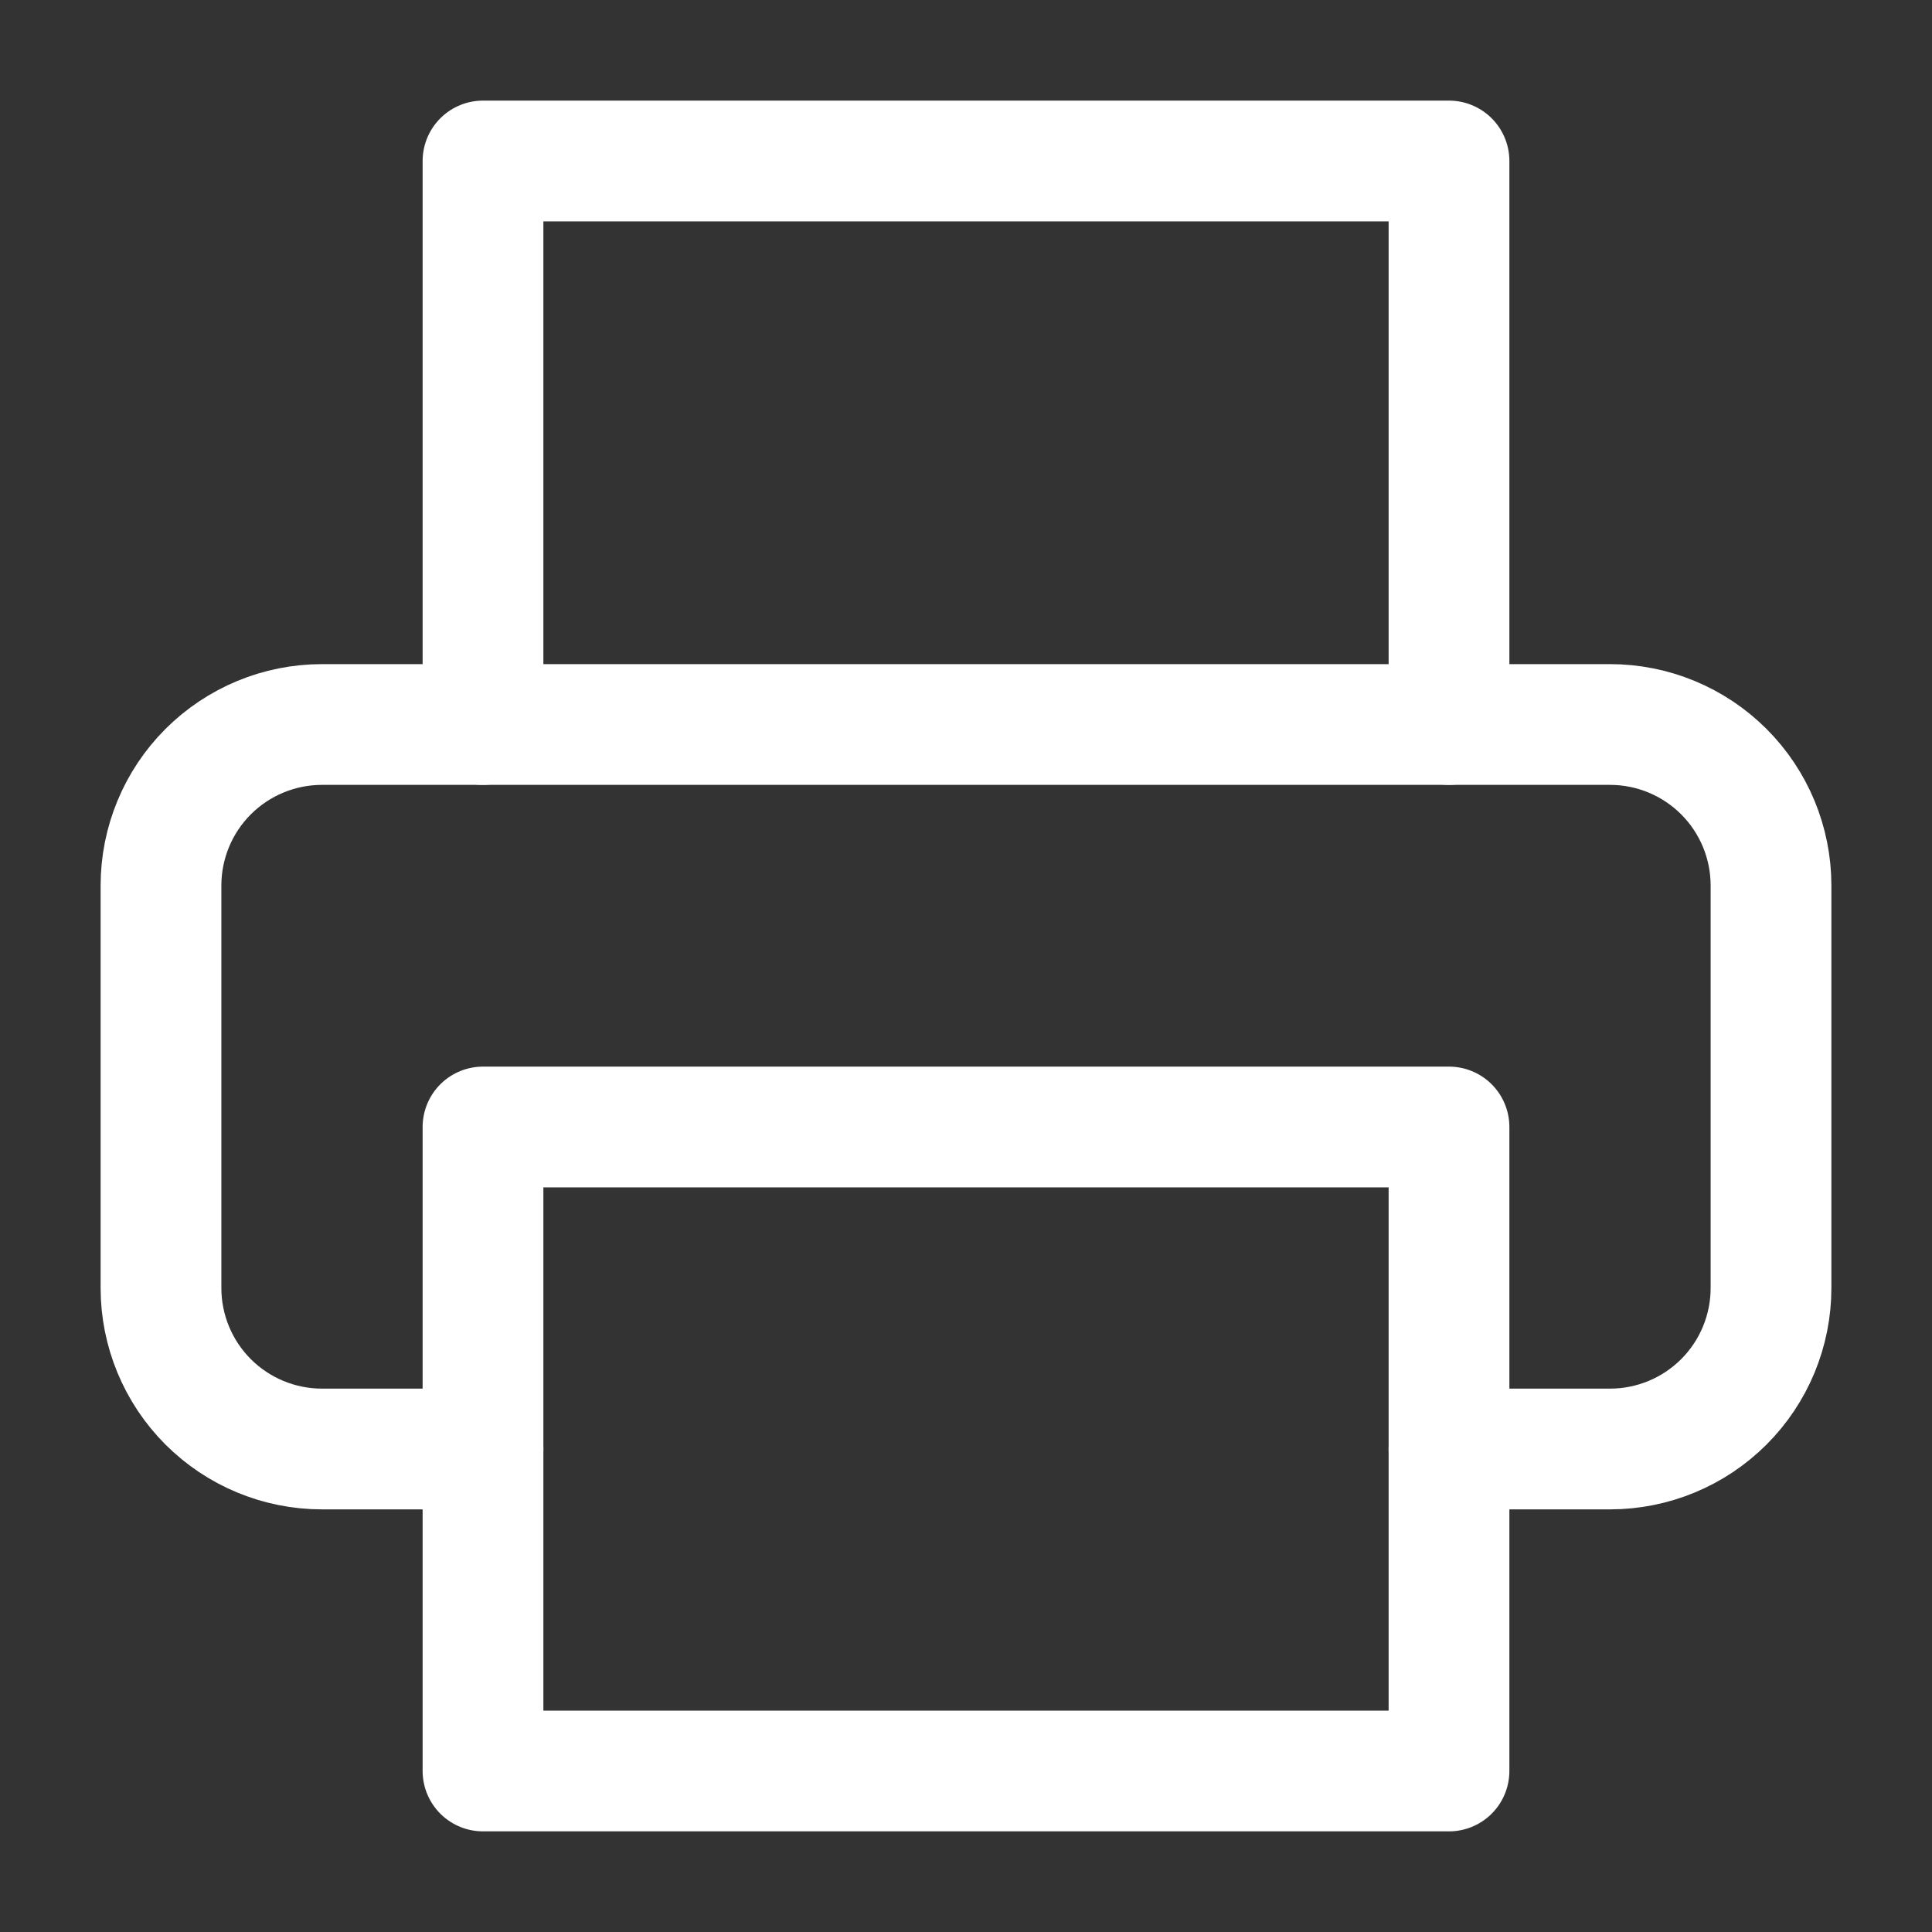
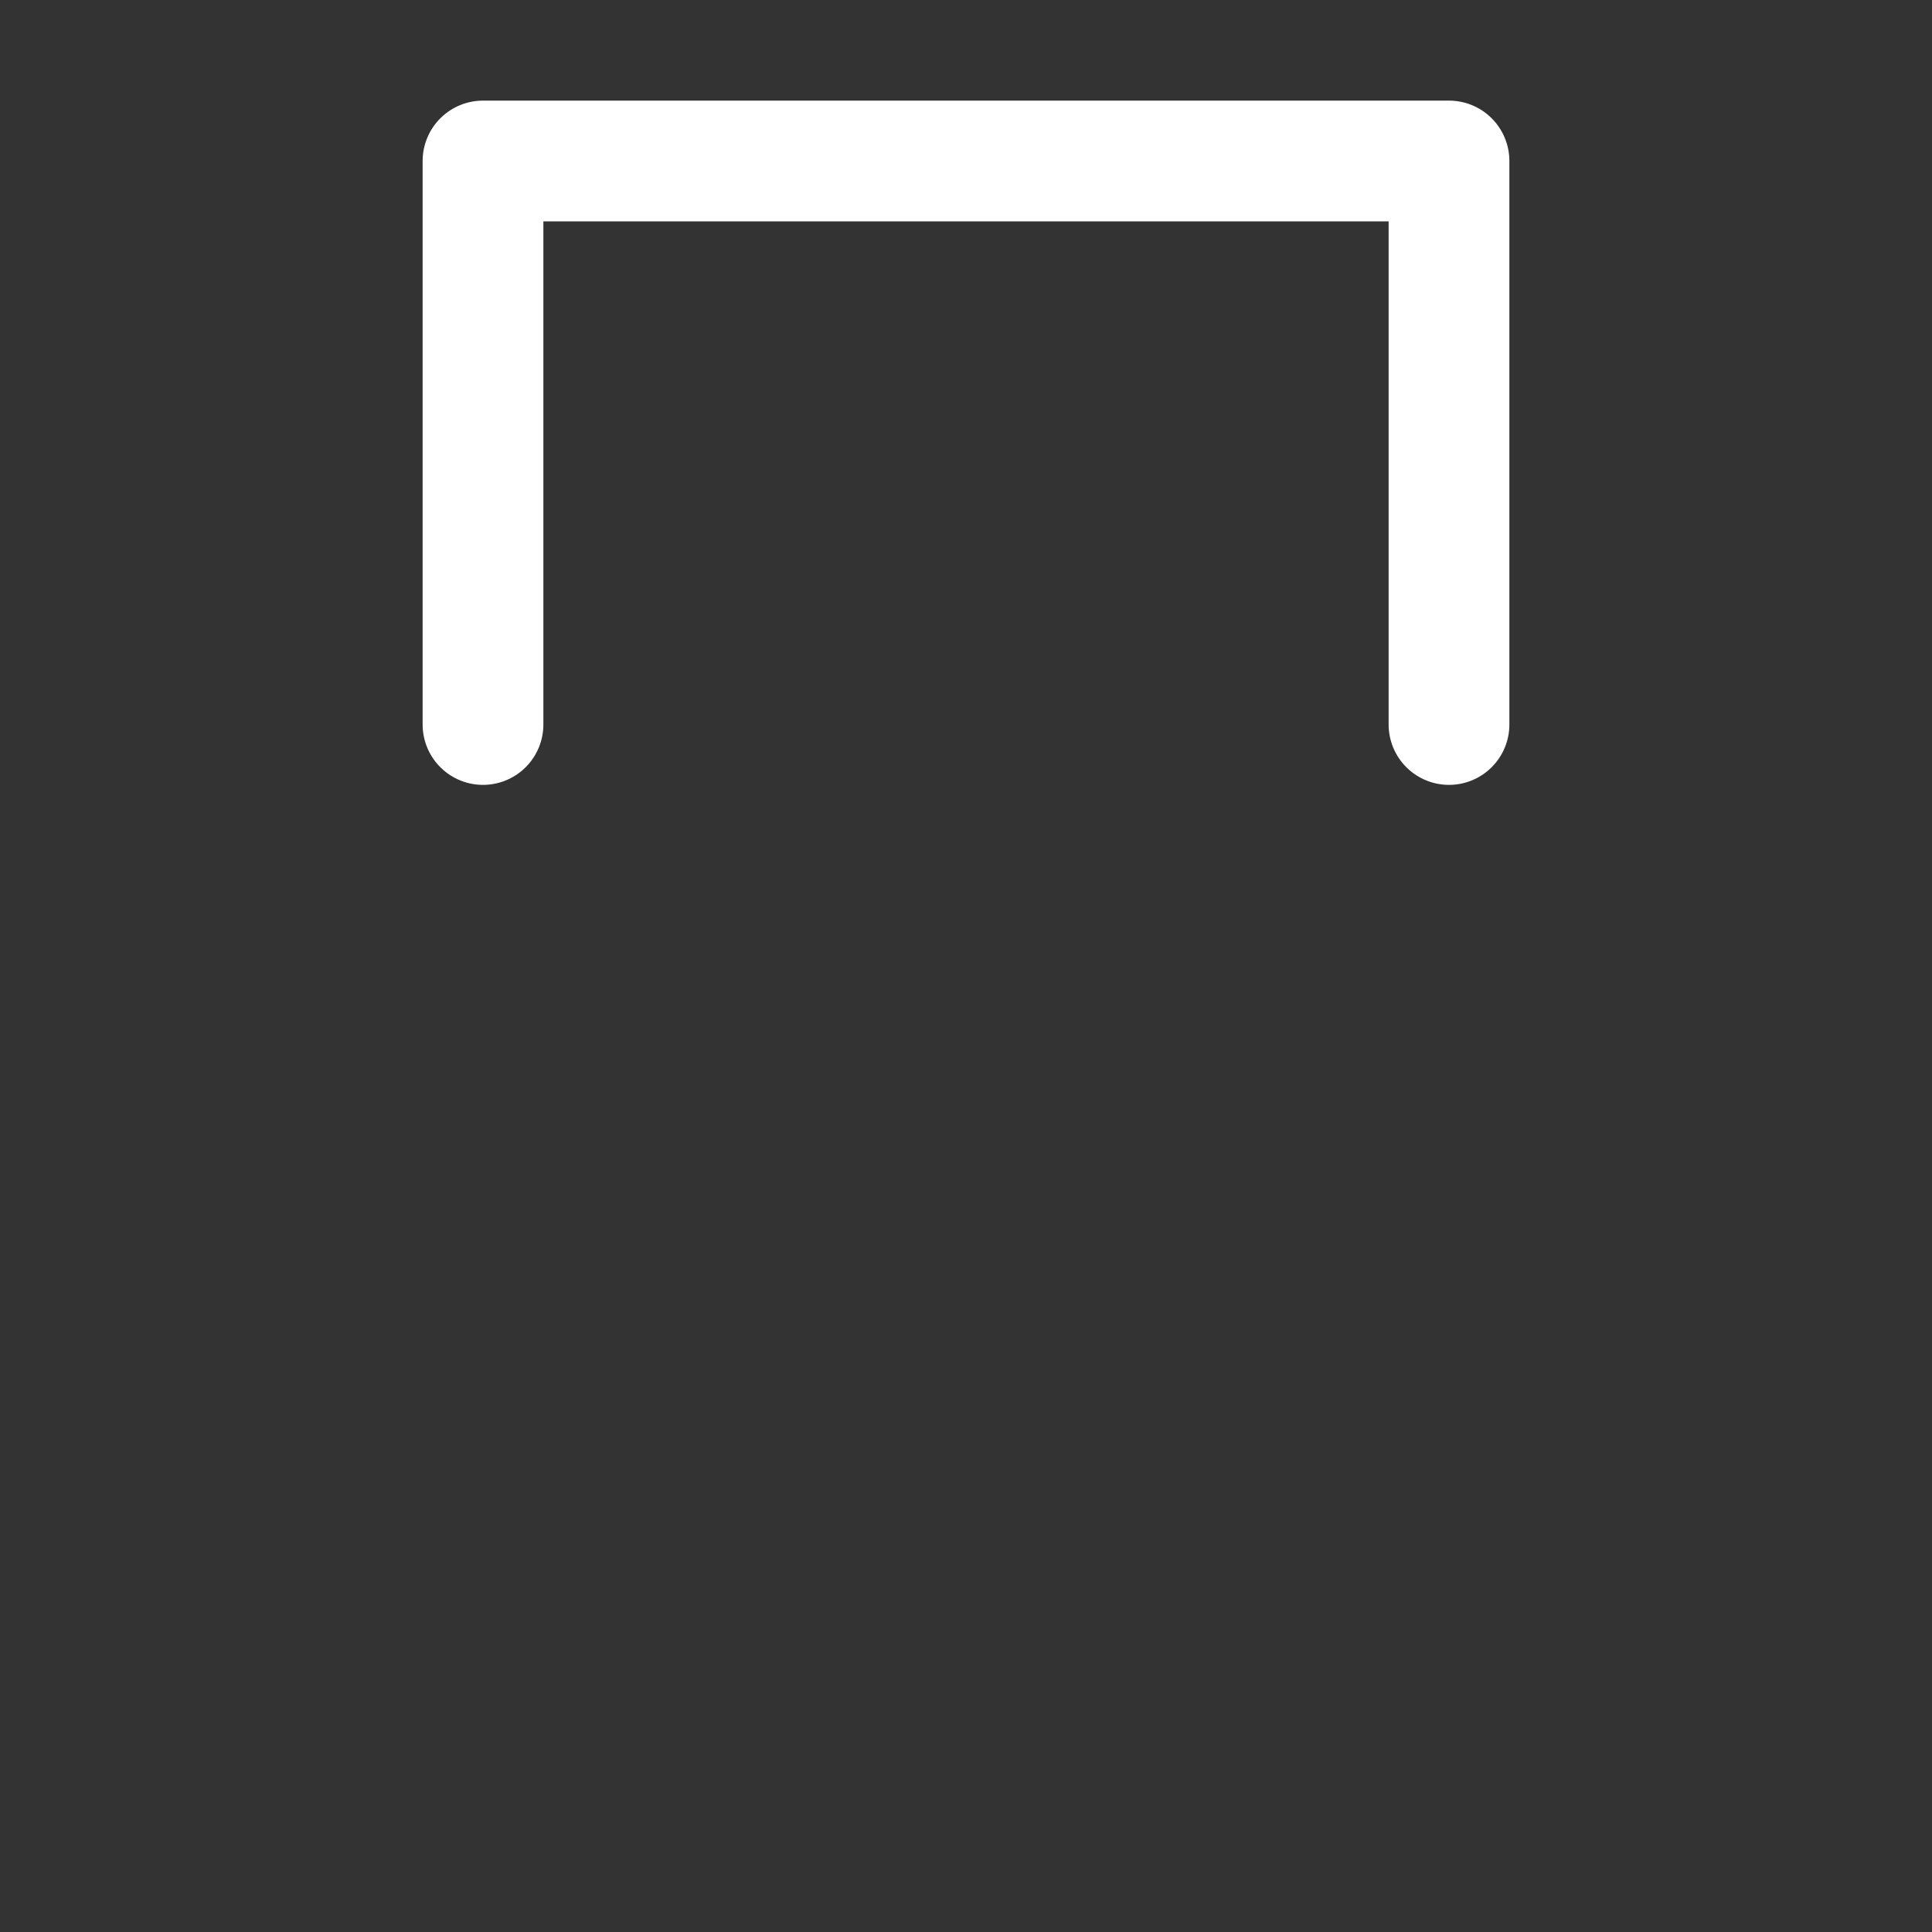
<svg xmlns="http://www.w3.org/2000/svg" width="64" height="64" viewBox="0 0 64 64" fill="none">
  <rect x="0" y="0" width="64" height="64" fill="#333333" stroke="none" />
  <g id="printer 1">
    <path id="Vector" d="M16 24V5.333H48V24" stroke="white" stroke-width="4" stroke-linecap="round" stroke-linejoin="round" />
-     <path id="Vector_2" d="M16 48H10.667C9.252 48 7.896 47.438 6.895 46.438C5.895 45.438 5.333 44.081 5.333 42.667V29.333C5.333 27.919 5.895 26.562 6.895 25.562C7.896 24.562 9.252 24 10.667 24H53.333C54.748 24 56.104 24.562 57.105 25.562C58.105 26.562 58.667 27.919 58.667 29.333V42.667C58.667 44.081 58.105 45.438 57.105 46.438C56.104 47.438 54.748 48 53.333 48H48" stroke="white" stroke-width="4" stroke-linecap="round" stroke-linejoin="round" />
-     <path id="Vector_3" d="M48 37.333H16V58.666H48V37.333Z" stroke="white" stroke-width="4" stroke-linecap="round" stroke-linejoin="round" />
  </g>
</svg>